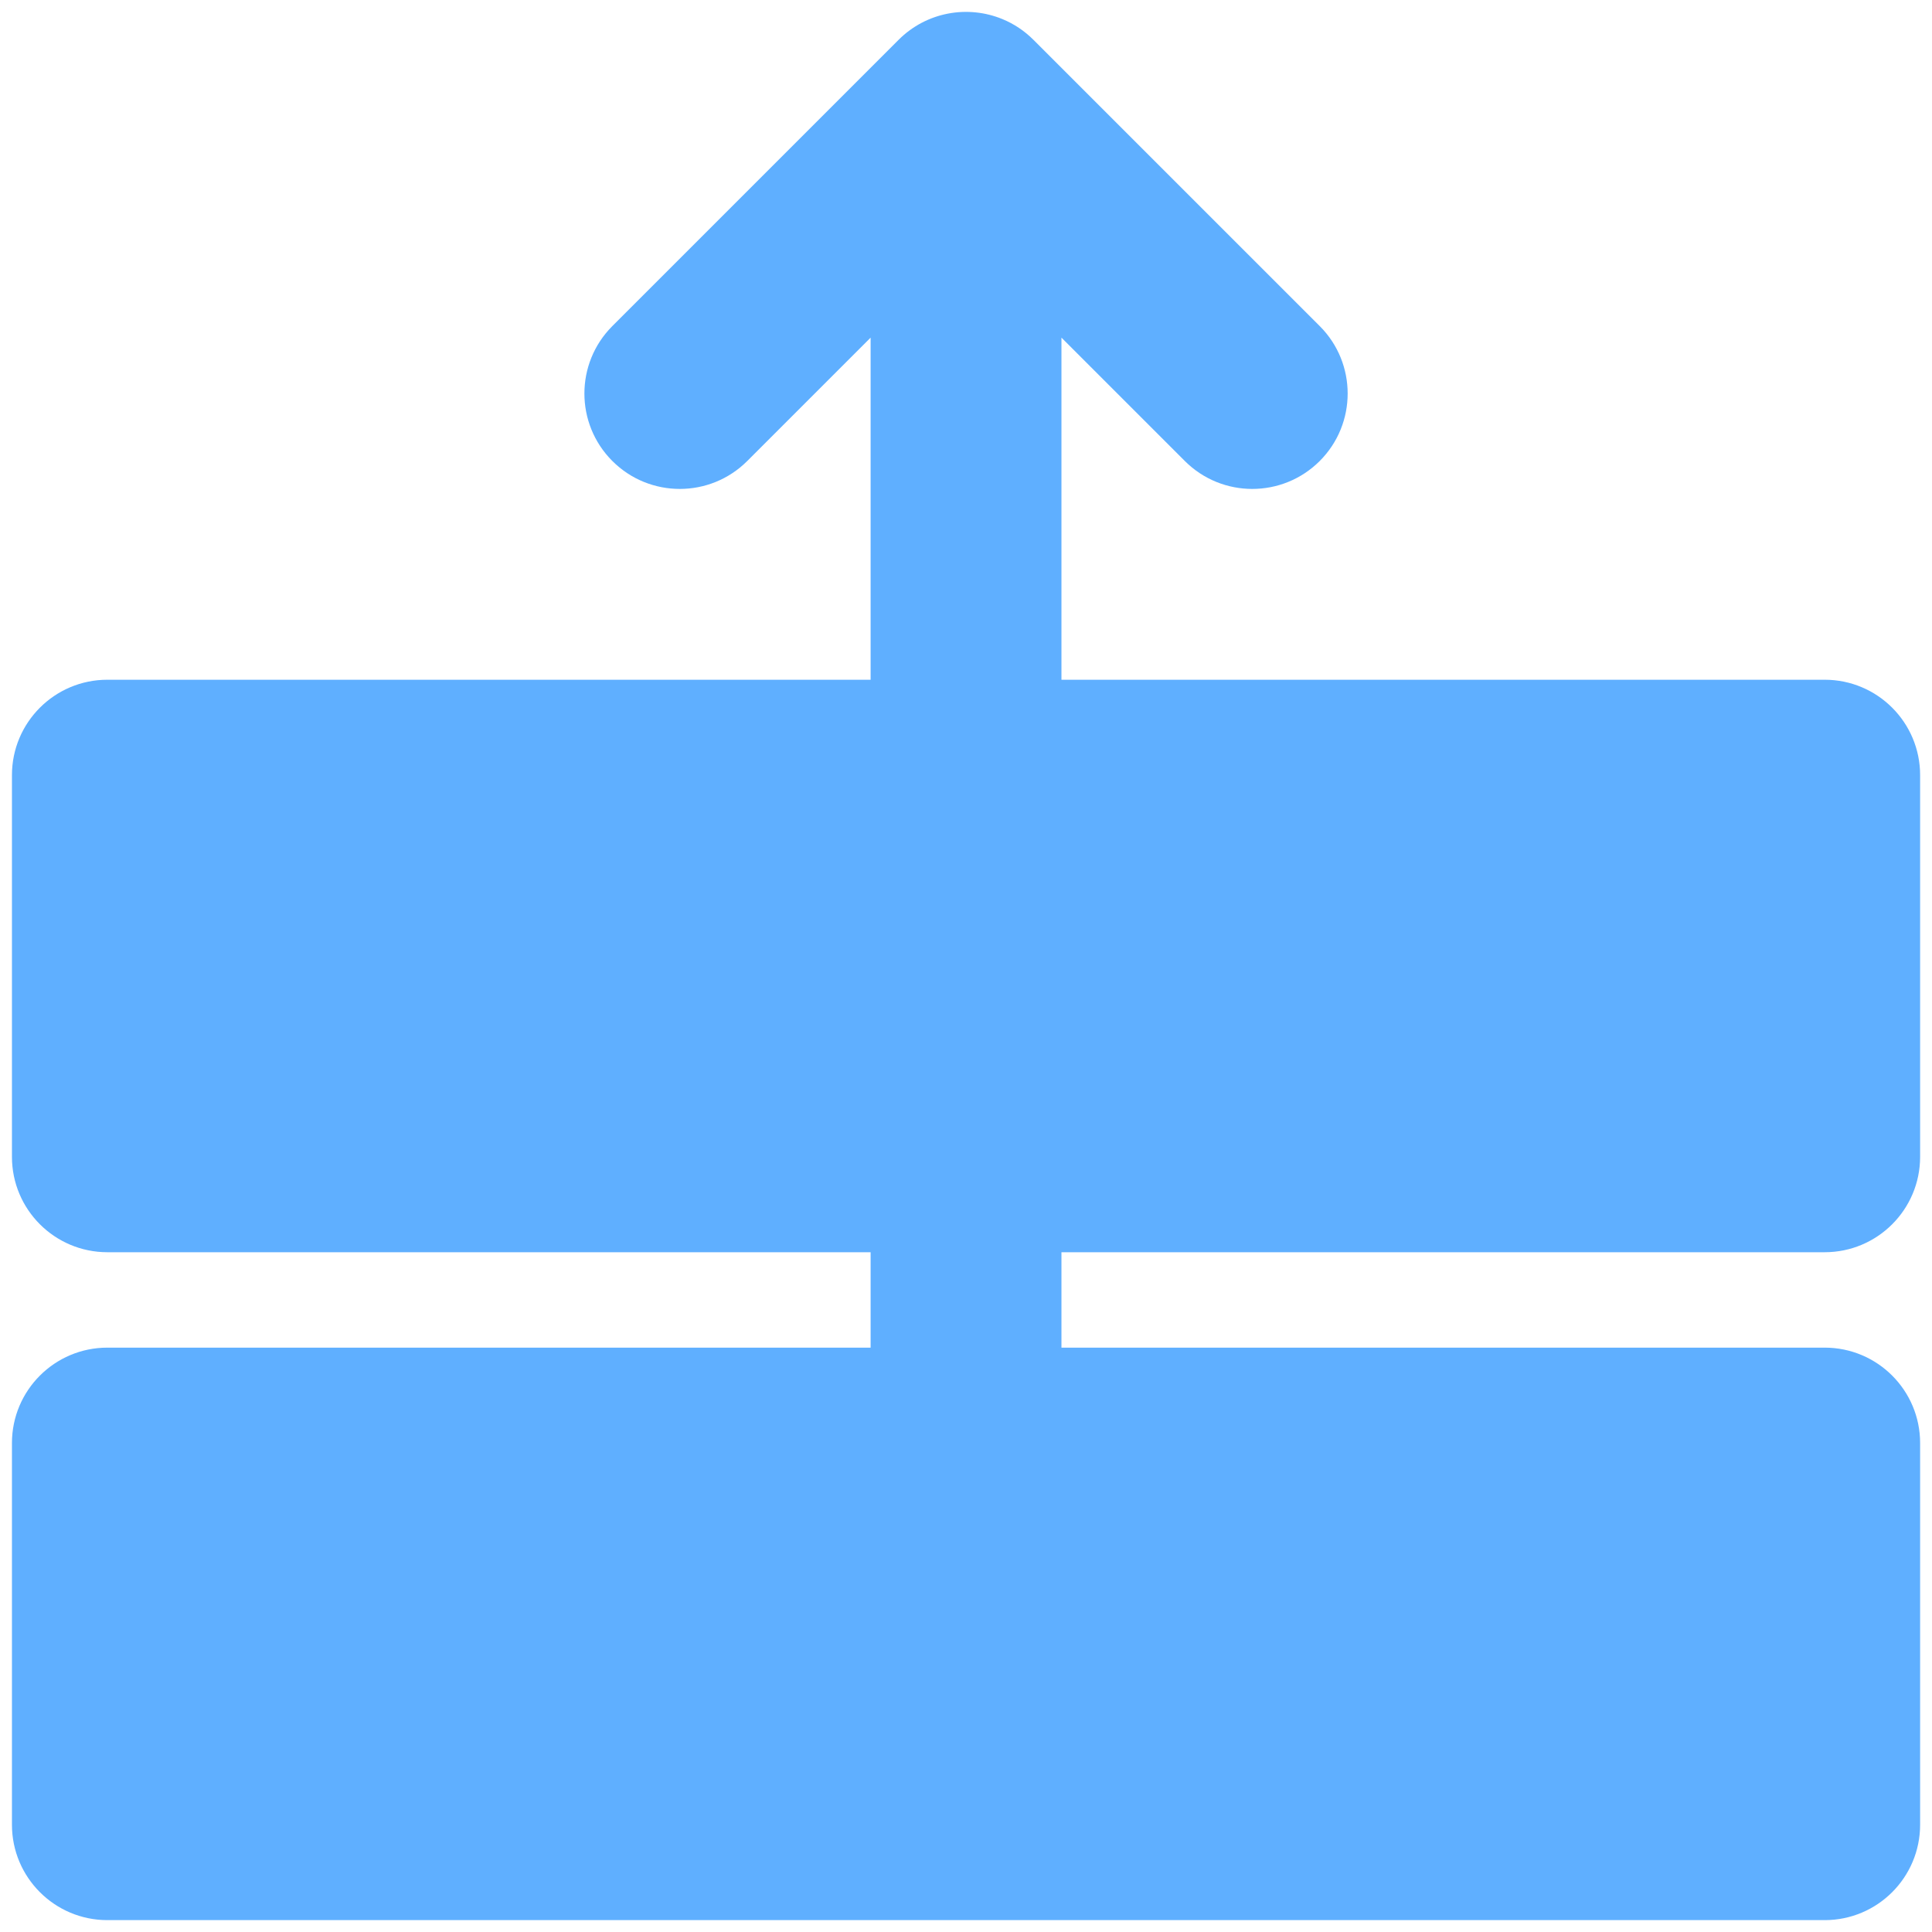
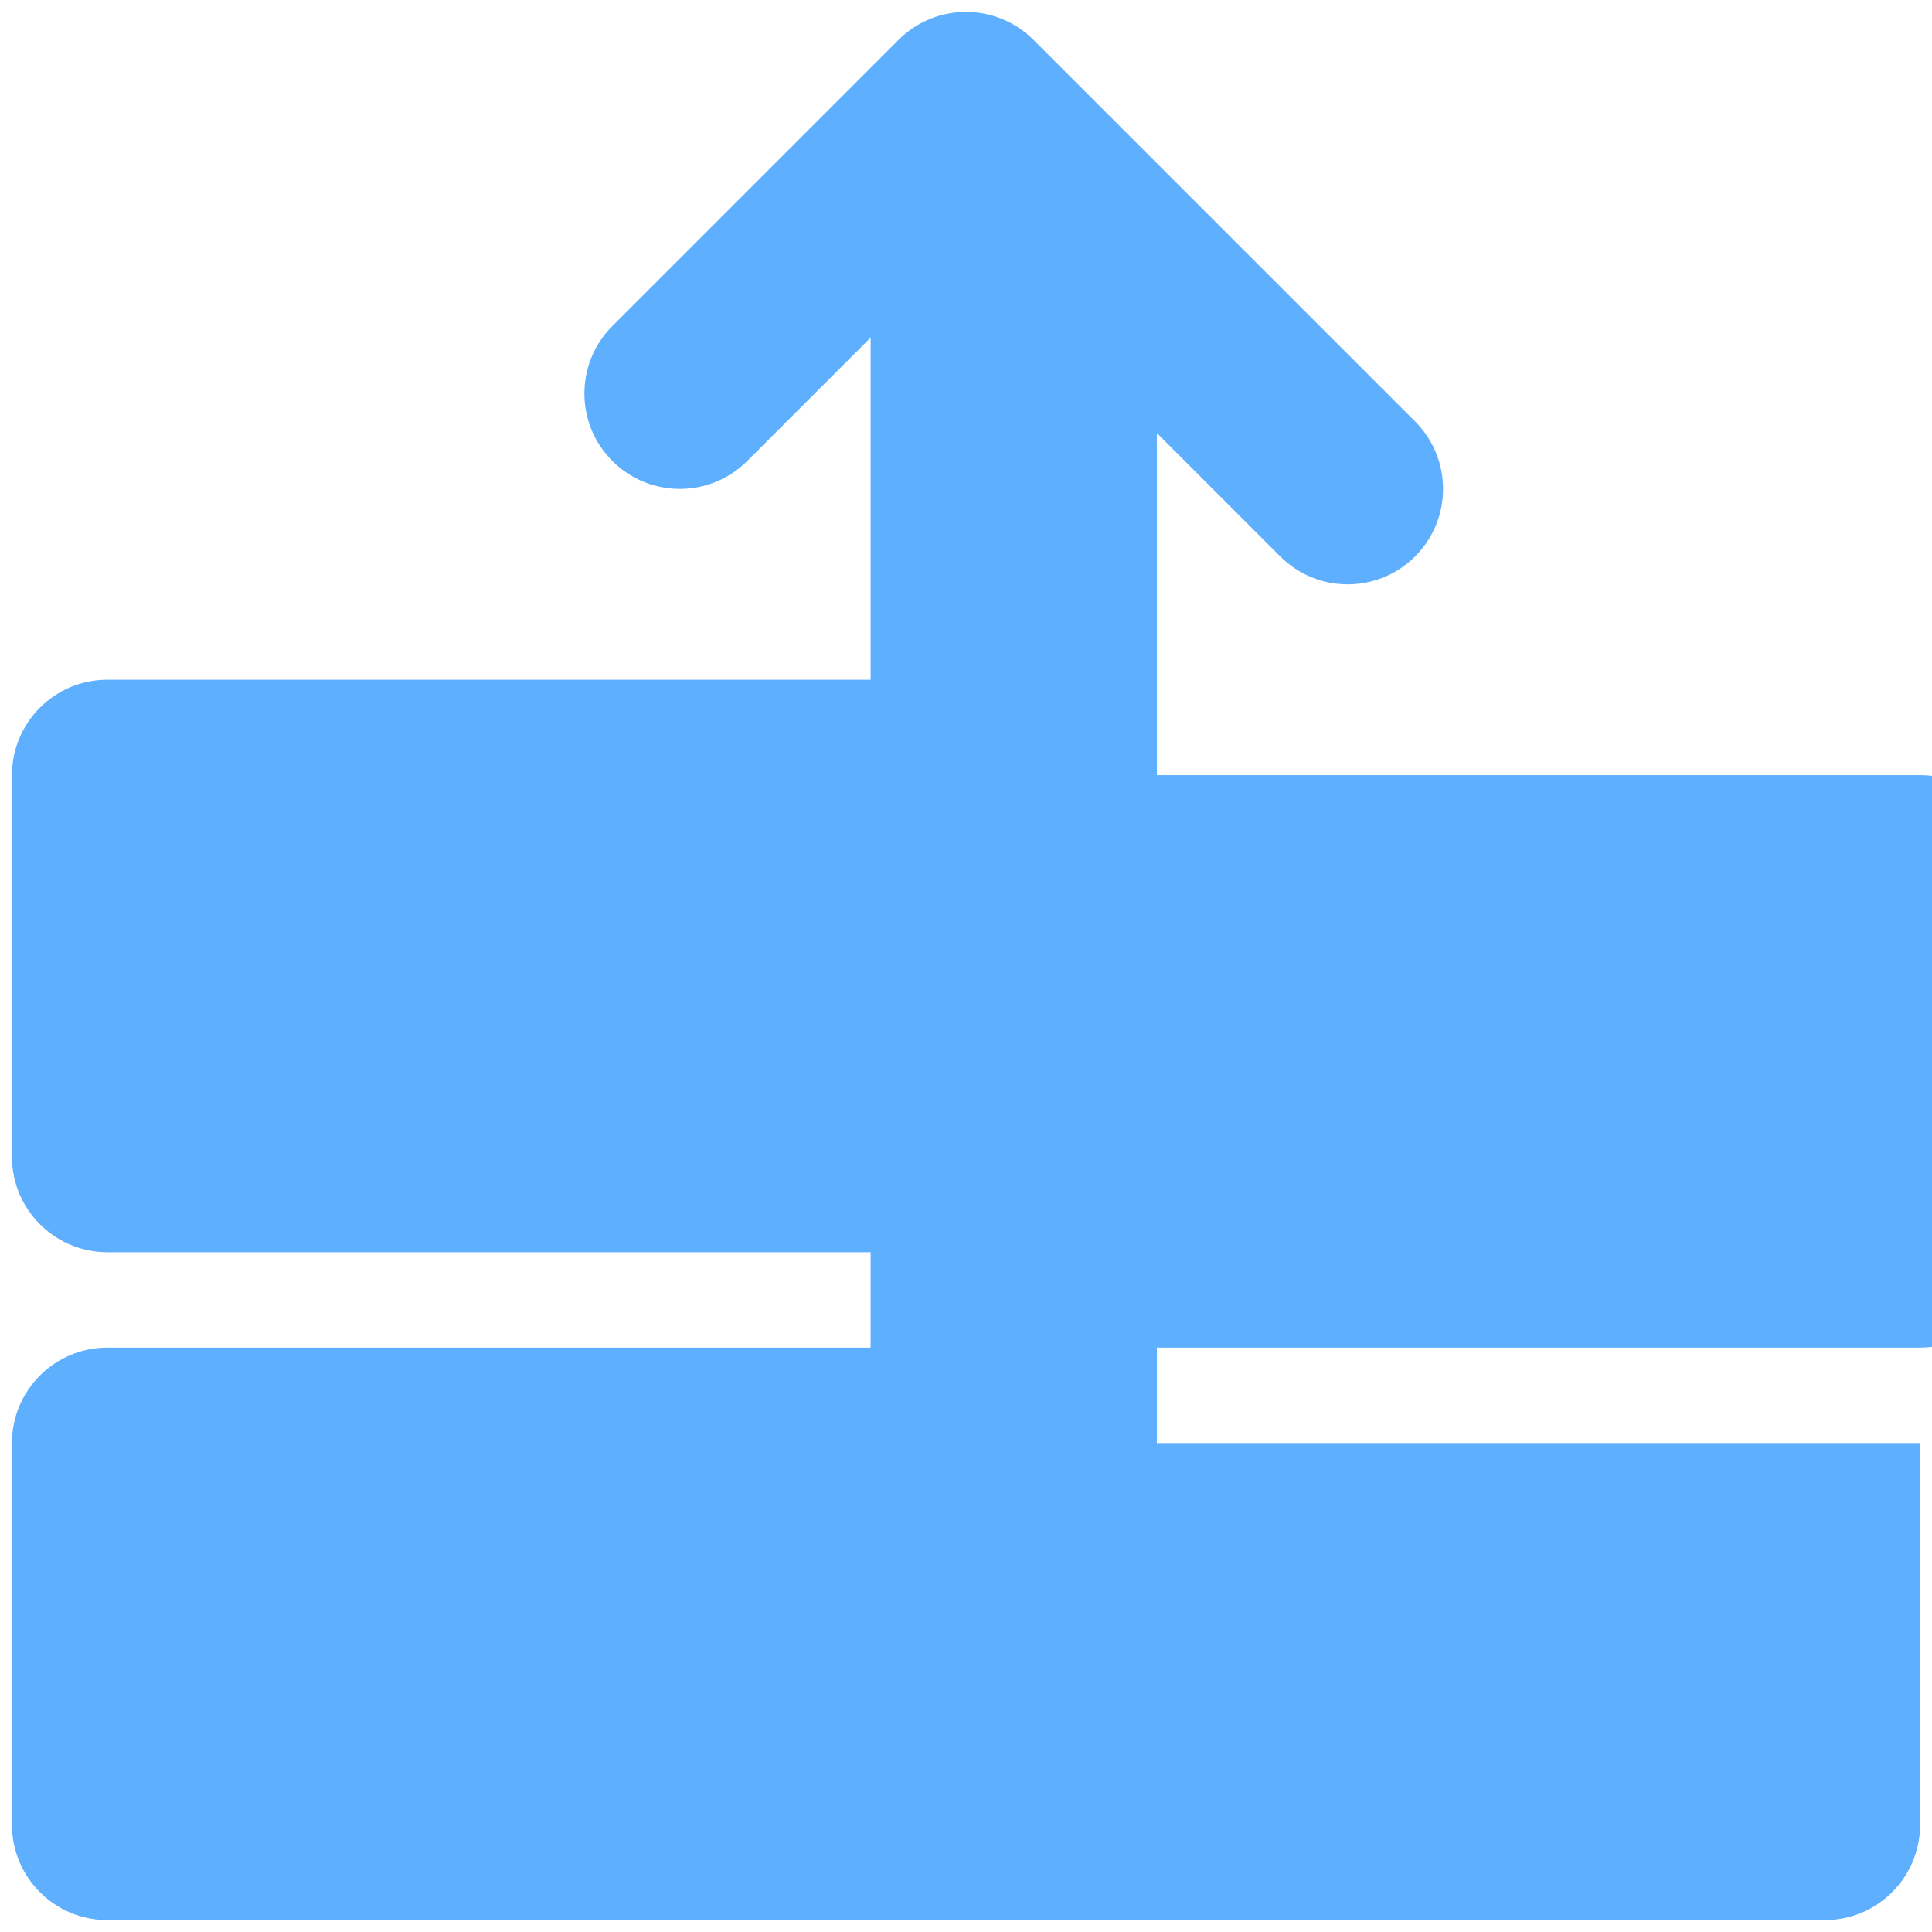
<svg xmlns="http://www.w3.org/2000/svg" fill="none" height="54" viewBox="0 0 54 54" width="54">
-   <path d="m28.886 1.114c-.256-.256-.55-.449-.865-.579-.967-.4-2.121-.207-2.906.579l-8 8c-1.041 1.041-1.041 2.73 0 3.771s2.73 1.041 3.771 0l3.448-3.448v9.562h-21.333c-1.473 0-2.667 1.194-2.667 2.667v10.667c0 1.473 1.194 2.667 2.667 2.667h21.333v2.667h-21.333c-1.473 0-2.667 1.194-2.667 2.667v10.667c0 1.473 1.194 2.667 2.667 2.667h48c1.473 0 2.667-1.194 2.667-2.667v-10.667c0-1.473-1.194-2.667-2.667-2.667h-21.333v-2.667h21.333c1.473 0 2.667-1.194 2.667-2.667v-10.667c0-1.473-1.194-2.667-2.667-2.667h-21.333v-9.562l3.448 3.448c1.041 1.041 2.73 1.041 3.771 0s1.041-2.73 0-3.771z" fill="#5fafff" />
+   <path d="m28.886 1.114c-.256-.256-.55-.449-.865-.579-.967-.4-2.121-.207-2.906.579l-8 8c-1.041 1.041-1.041 2.73 0 3.771s2.73 1.041 3.771 0l3.448-3.448v9.562h-21.333c-1.473 0-2.667 1.194-2.667 2.667v10.667c0 1.473 1.194 2.667 2.667 2.667h21.333v2.667h-21.333c-1.473 0-2.667 1.194-2.667 2.667v10.667c0 1.473 1.194 2.667 2.667 2.667h48c1.473 0 2.667-1.194 2.667-2.667v-10.667h-21.333v-2.667h21.333c1.473 0 2.667-1.194 2.667-2.667v-10.667c0-1.473-1.194-2.667-2.667-2.667h-21.333v-9.562l3.448 3.448c1.041 1.041 2.73 1.041 3.771 0s1.041-2.73 0-3.771z" fill="#5fafff" />
</svg>